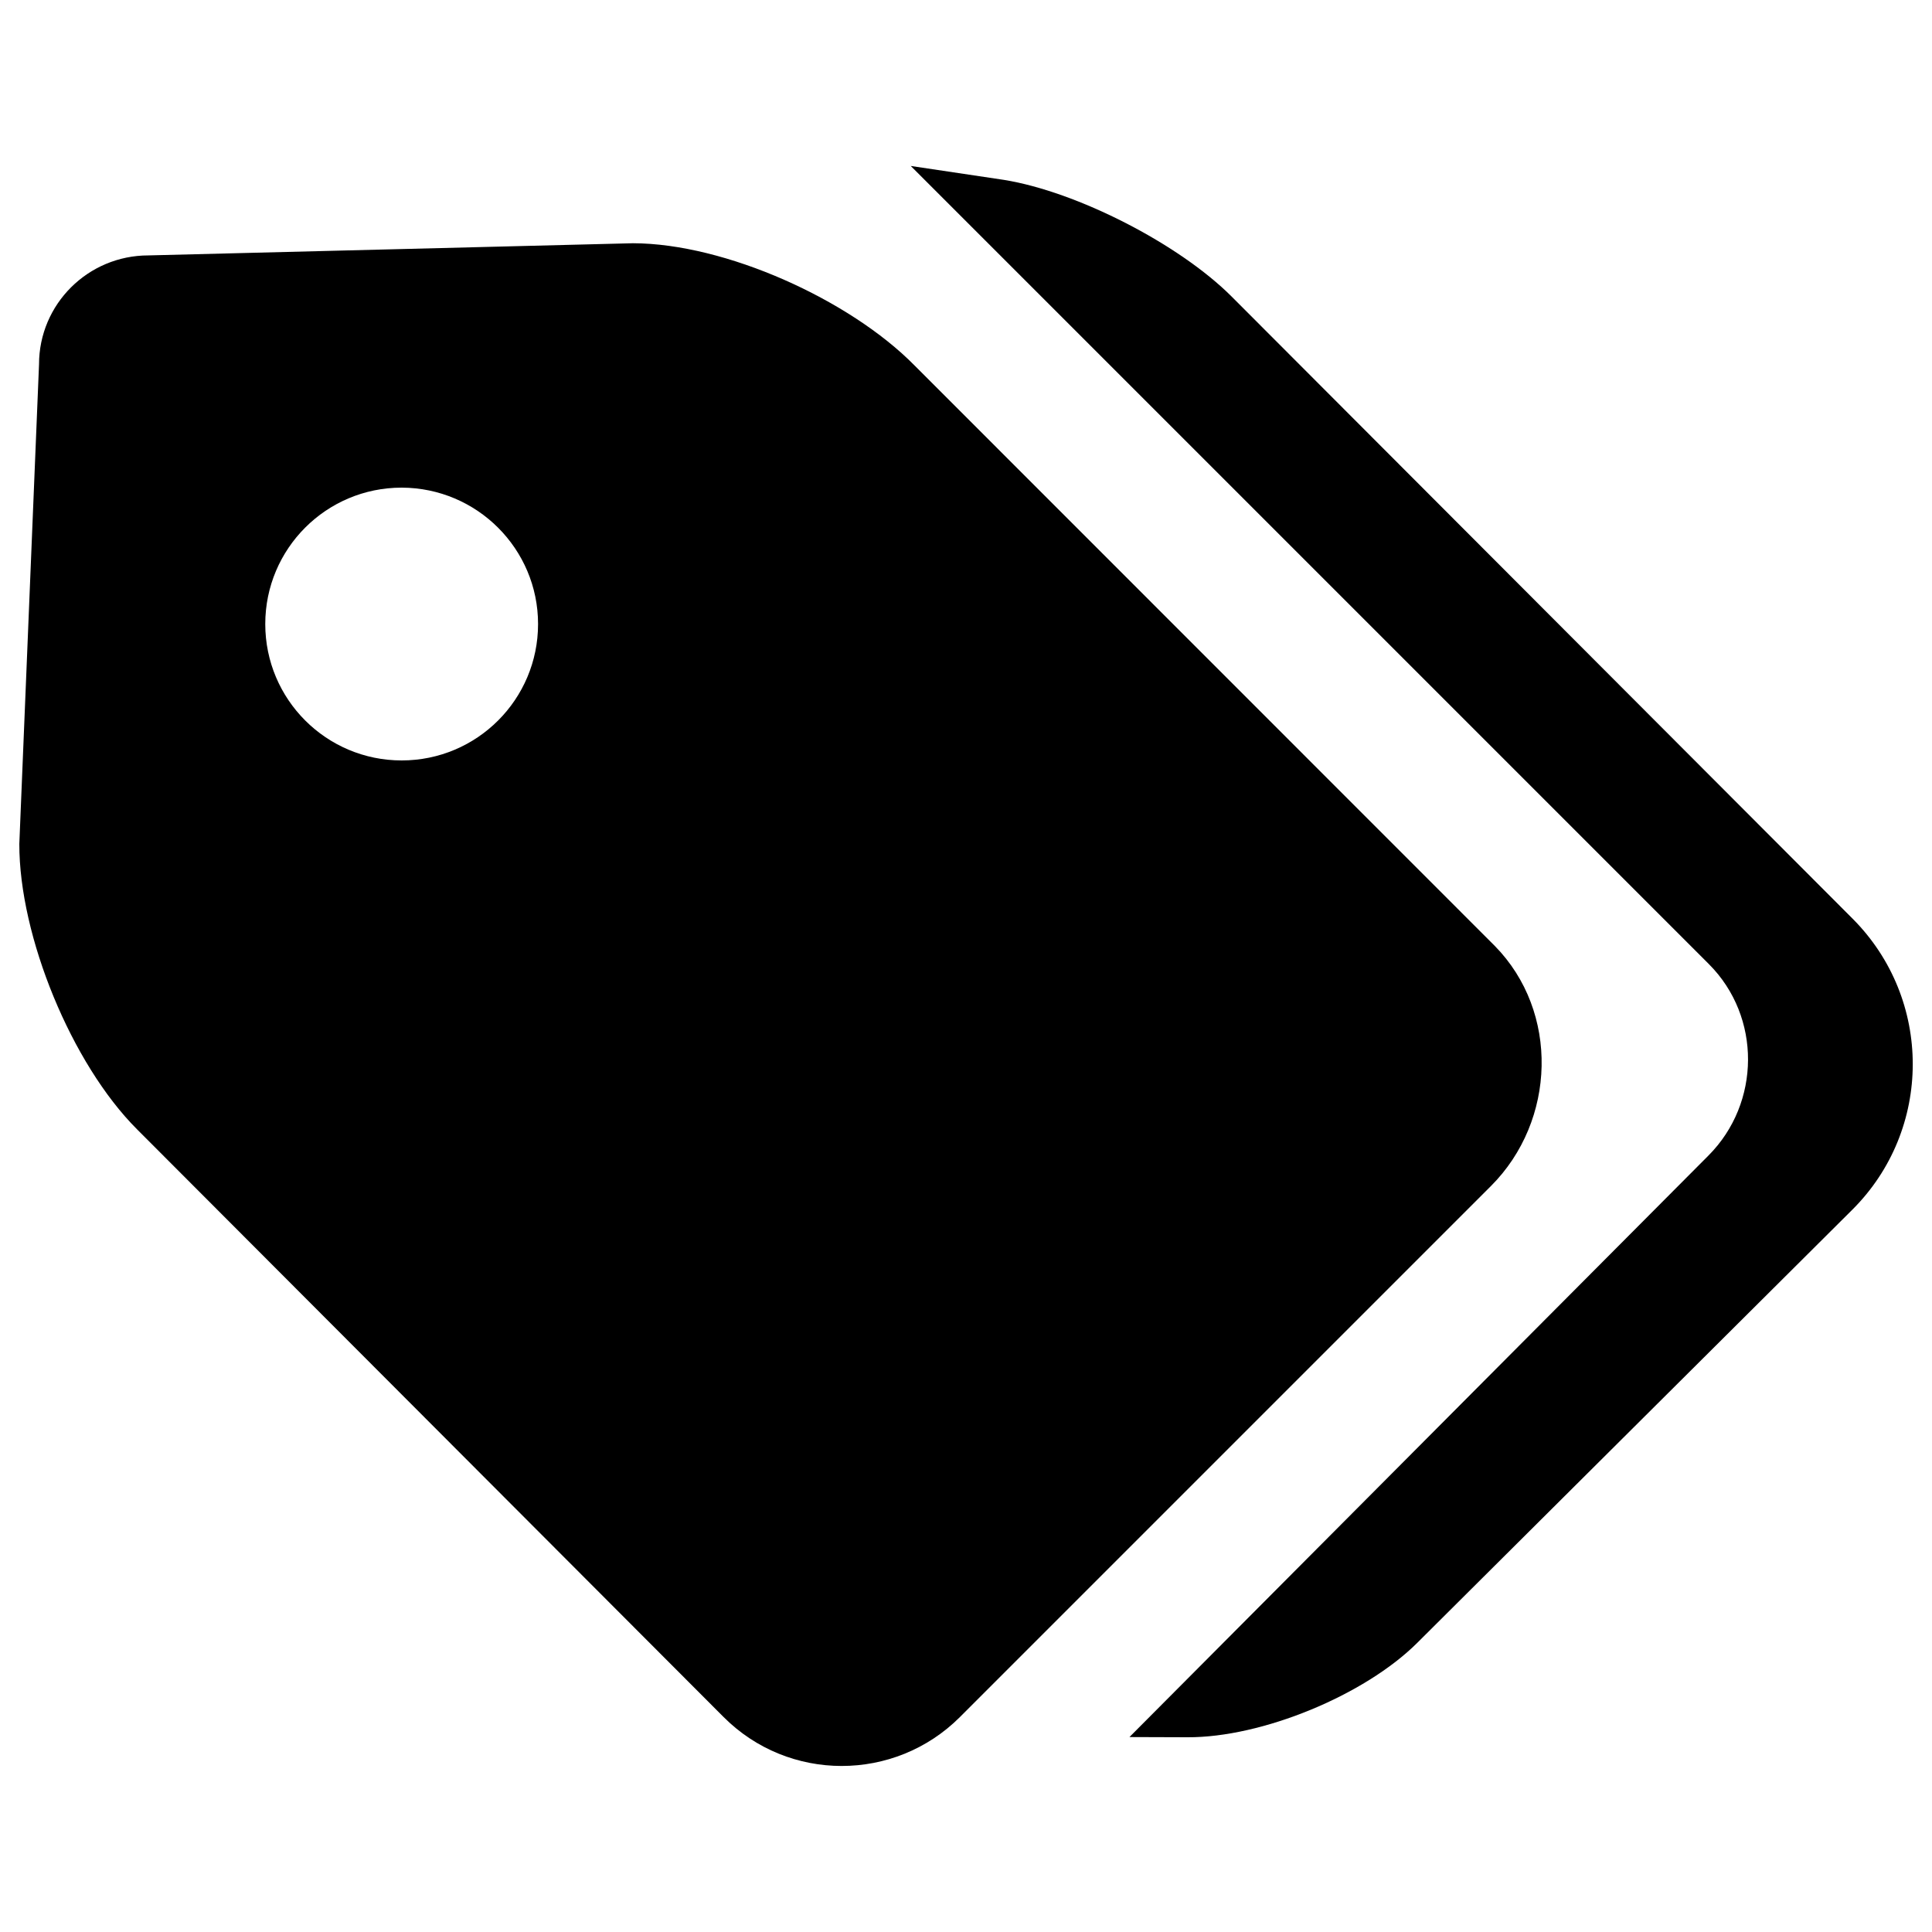
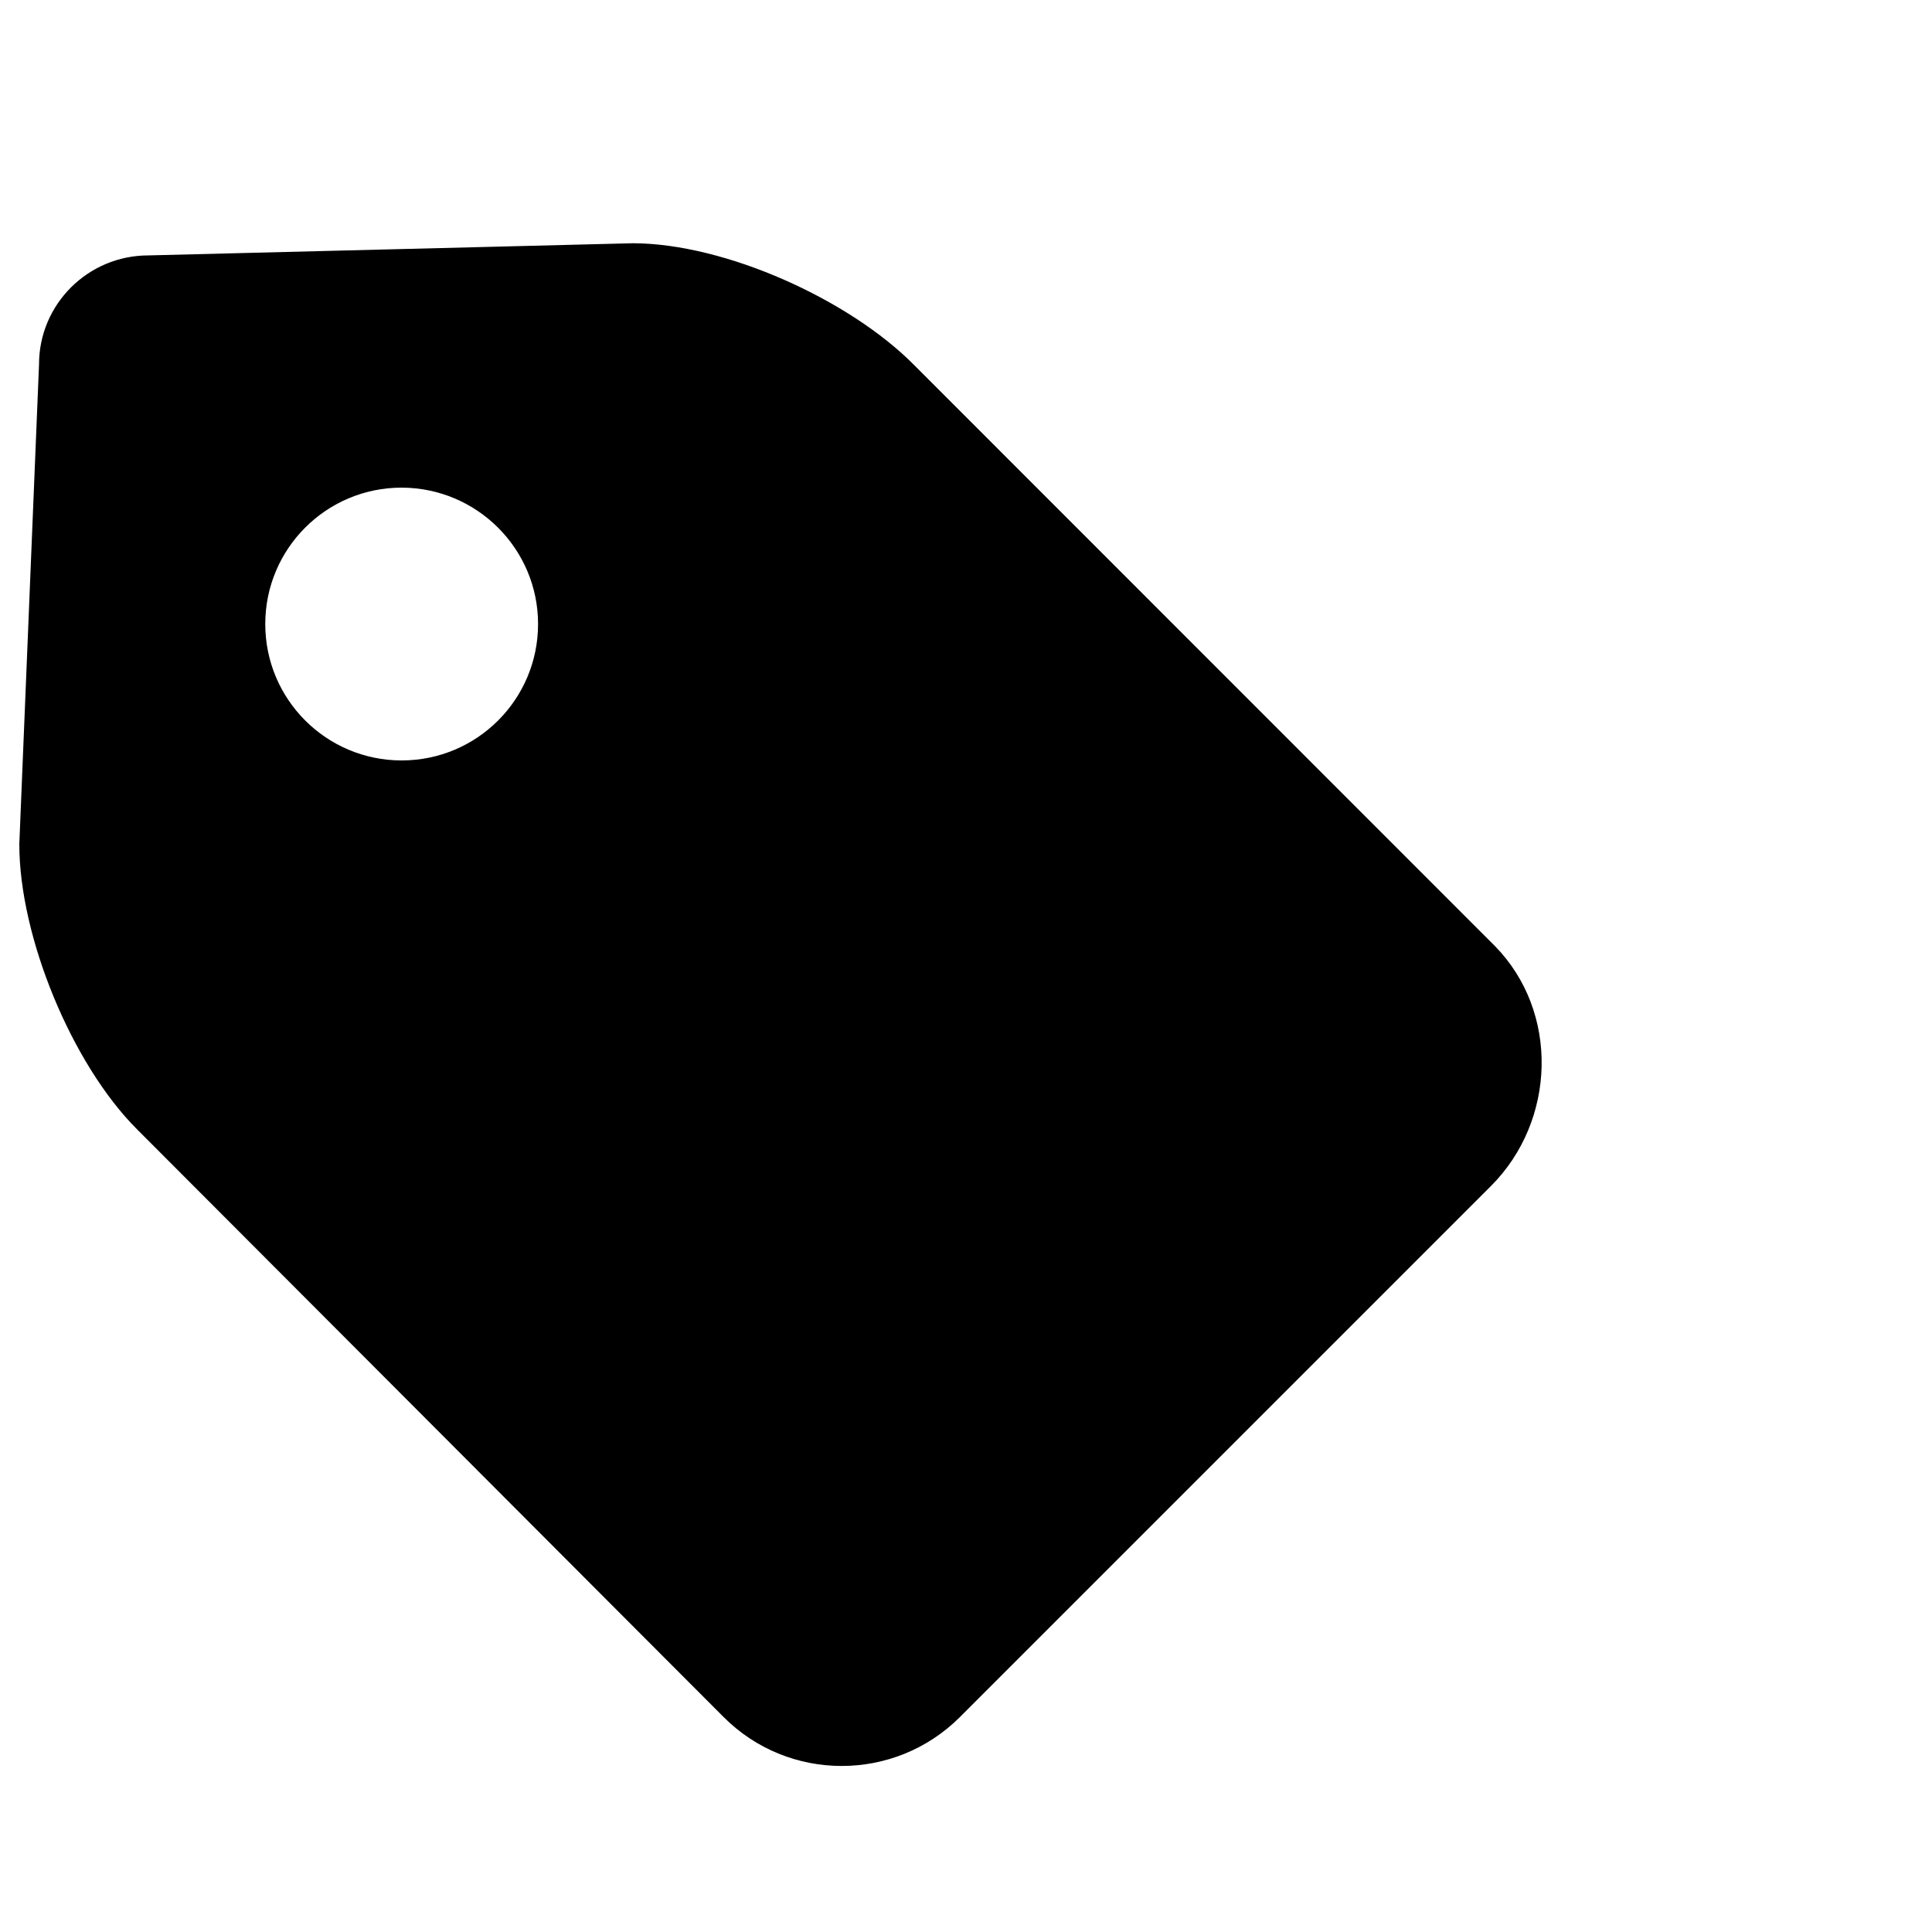
<svg xmlns="http://www.w3.org/2000/svg" version="1.1" x="0px" y="0px" viewBox="0 0 1000 1000" enable-background="new 0 0 1000 1000" xml:space="preserve">
  <g>
-     <path d="M471.4,85.9l413.2,413.2c27.1,27.2,26.8,71.8-0.3,99l-299.7,301l30,0.1c38.5,0.2,91.7-21.7,119-48.9l225.1-224.1c41.7-41.5,41.8-109,0.2-150.7l-321.4-322c-27.2-27.2-80-54.3-117.9-60.4L471.4,85.9z" />
    <path d="M327.6,125.9l-250.8,6.3c-31.2,0-56.6,25.2-56.6,56.4L10,436.8c-0.1,47.8,27.1,113.9,60.9,147.7l303.6,304.2c33.7,33.8,88.5,33.8,122.3,0.1l274.9-274.9c33.8-33.8,35.5-90.2,2-124.3L473.3,189.1C439.8,155.1,375.4,126,327.6,125.9z M278.5,323c0,39-31.6,70.6-70.6,70.6c-39,0-70.6-31.6-70.6-70.6c0-39,31.6-70.6,70.6-70.6C246.9,252.5,278.5,284.1,278.5,323z" />
  </g>
</svg>